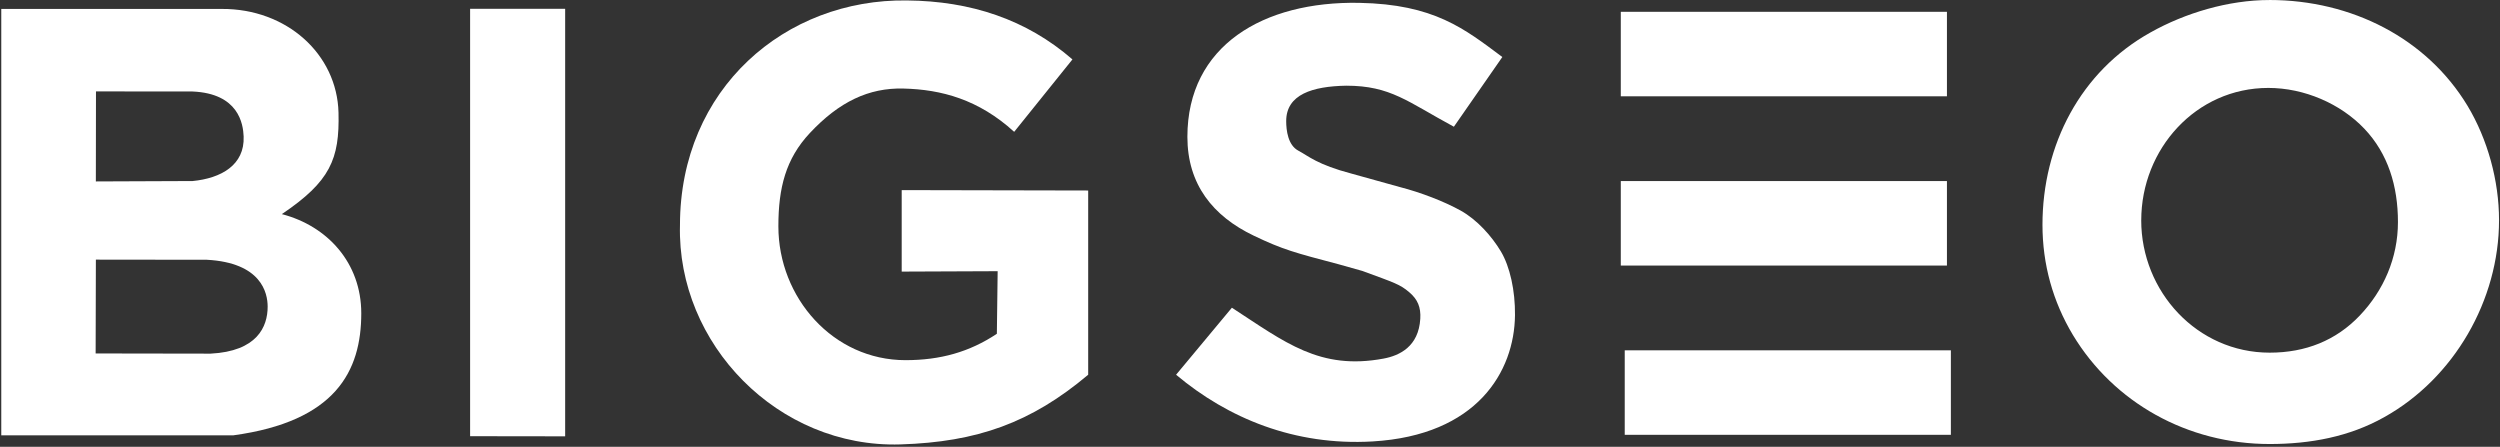
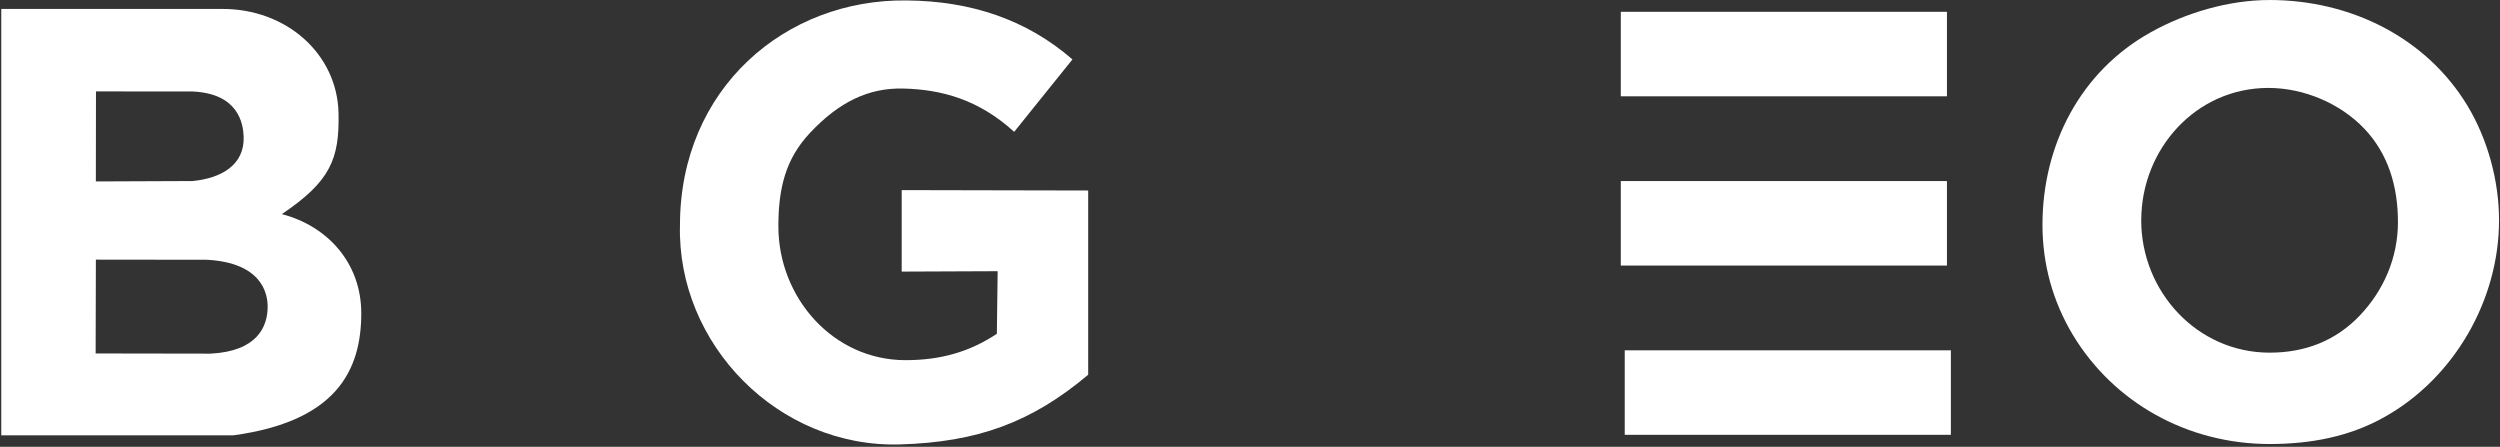
<svg xmlns="http://www.w3.org/2000/svg" width="940" height="168" viewBox="0 0 940 168" fill="none">
  <rect x="0" y="0" width="940" height="168" fill="#333333" stroke="none" />
  <g clip-path="url(#clip0_892_7)">
    <path d="M0.479 3.36H83.388C107.739 3.23 126.719 20.31 127.279 42.32C127.719 59.86 124.169 68.22 105.969 80.51C123.069 84.95 135.839 98.8 135.839 117.81C135.839 139.57 126.179 158.44 87.749 163.68H0.479V3.36ZM36.029 68.22L72.439 68.07C83.099 67.03 92.049 62.08 91.609 51.29C91.418 46.6 89.758 35.14 72.368 34.4L36.089 34.37L36.038 68.22H36.029ZM35.959 132.9L79.178 132.97C96.648 132.08 100.639 122.91 100.639 115.3C100.639 110.11 98.269 98.78 77.769 97.67L36.048 97.62L35.959 132.9Z" fill="white" />
-     <path d="M212.499 164.06L176.759 164.01V3.32H212.499V164.06Z" fill="white" />
    <path d="M403.239 22.34L381.329 49.57C368.009 37.43 354.019 33.62 339.589 33.29C326.709 32.99 315.559 38.21 304.509 50.02C295.419 59.72 292.669 70.67 292.669 85.1C292.669 111.9 313.219 135.42 340.479 135.42C353.529 135.42 364.509 132.37 374.819 125.5L375.119 101.97L339.039 102.12V71.48L409.159 71.63V140.9C387.699 158.96 367.419 166.21 338.559 167.1C292.509 168.51 254.529 129.32 255.669 84.66C255.679 33.35 295.279 -0.52 341.079 0.17C364.899 0.4 385.839 7.23 403.239 22.34Z" fill="white" />
-     <path d="M564.869 21.45L546.659 47.65C529.249 38.26 522.889 32.22 506.169 32.22C493.569 32.45 483.609 35.46 483.609 45.54C483.609 48.98 484.269 54.58 488.159 56.64C492.049 58.7 495.199 61.86 508.249 65.3L526.229 70.3C534.249 72.36 543.029 75.75 549.209 79.18C555.389 82.62 560.869 88.77 564.309 94.5C567.749 100.23 569.729 109.32 569.639 118.48C569.419 139.79 555.319 163.69 516.079 165.98C486.779 167.69 461.629 157.22 442.209 140.9L463.189 115.7C483.169 128.69 496.199 139.3 520.209 134.83C526.239 133.71 533.399 130.32 534.029 119.86C534.289 115.56 533.079 112.56 529.799 109.81C526.339 106.91 524.579 106.4 512.269 101.88L503.379 99.38C486.889 95.03 482.399 93.88 471.409 88.61C456.069 81.28 446.459 69.33 446.459 51.46C446.459 17.11 475.089 0.41 511.049 1.07C539.229 1.59 550.569 10.77 564.879 21.44L564.869 21.45Z" fill="white" />
    <path d="M853.269 0C884.189 0 912.449 14.38 927.799 39.8C935.359 52.4 939.639 67.93 939.639 82.82C939.639 112.82 922.759 142.22 896.419 156.88C883.369 164.21 868.729 166.95 853.389 166.95C822.469 166.95 794.759 151.38 779.419 125.96C771.859 113.36 767.969 99.39 767.969 84.51C767.969 54.51 782.269 26.85 808.599 12.19C821.649 4.86 837.929 0.01 853.279 0.01L853.269 0ZM805.099 82.83C805.099 109.63 826.129 132.6 853.389 132.6C866.899 132.6 878.349 128.02 887.289 118.63C896.219 109.24 901.629 96.99 901.629 83.48C901.629 69.97 897.909 57.77 888.979 48.38C880.049 38.99 866.419 33.06 852.899 33.06C825.649 33.06 805.109 56.04 805.109 82.83H805.099Z" fill="white" />
    <path d="M732.049 4.44H609.419V36.21H732.049V4.44Z" fill="white" />
    <path d="M732.049 68.08H609.419V99.85H732.049V68.08Z" fill="white" />
    <path d="M733.528 131.72H610.898V163.49H733.528V131.72Z" fill="white" />
  </g>
  <defs>
    <clipPath id="clip0_892_7">
      <rect width="939.15" height="167.13" fill="white" transform="translate(0.479)" />
    </clipPath>
  </defs>
</svg>